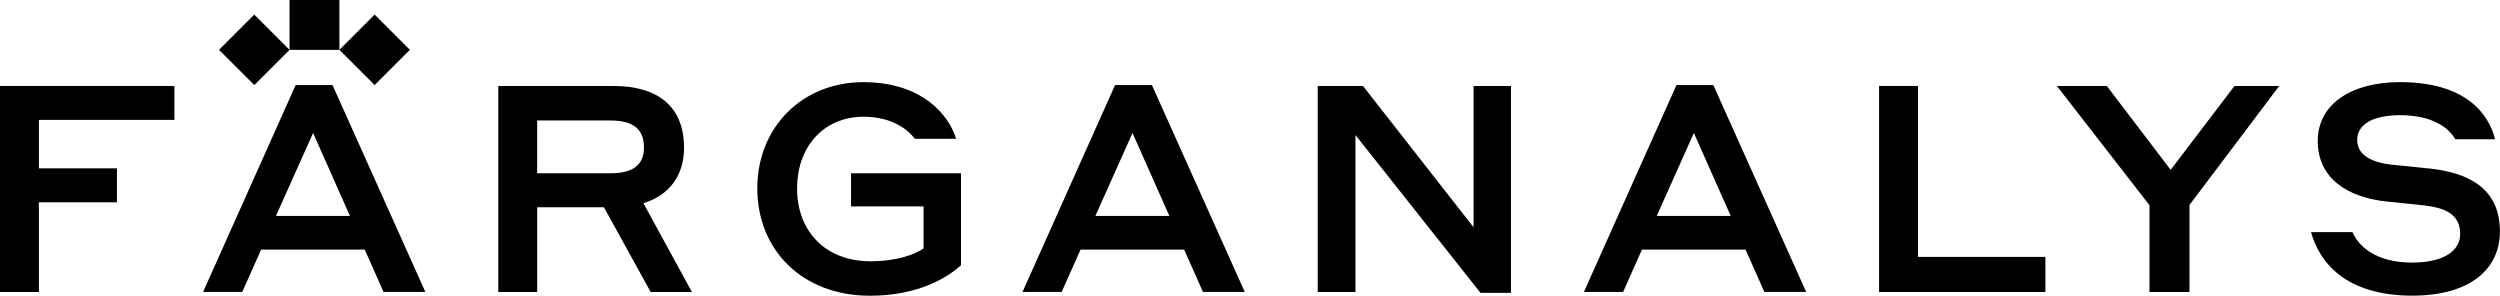
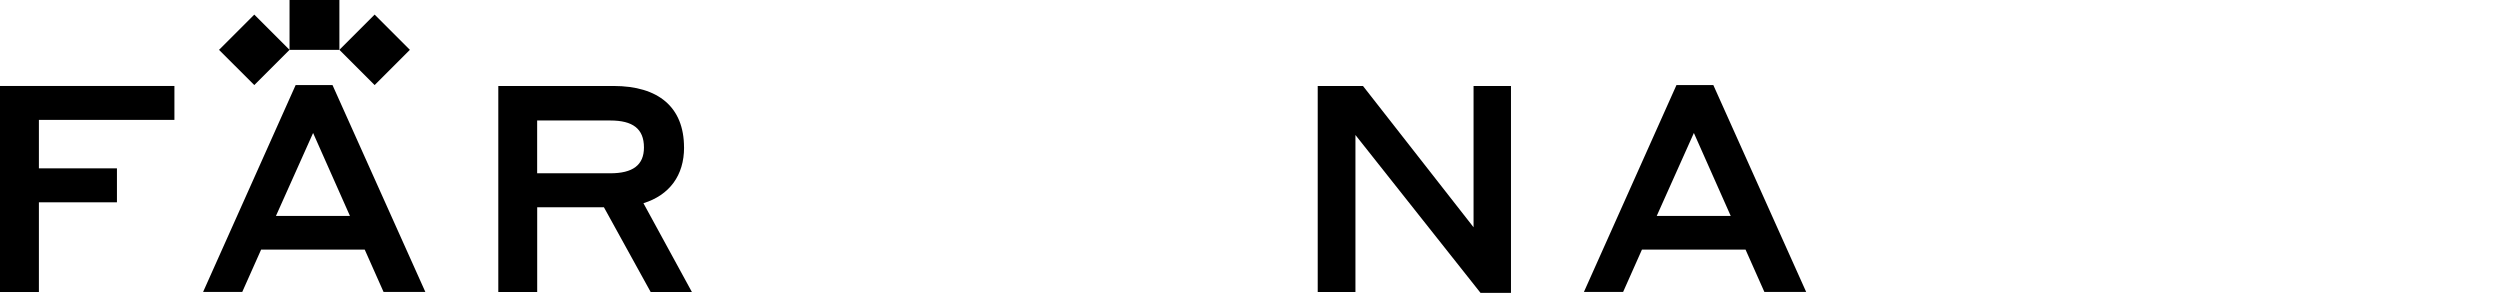
<svg xmlns="http://www.w3.org/2000/svg" id="Lager_1" viewBox="0 0 577.21 68.29">
  <path d="M157.93,34.05c0-9.31-5.9-14.2-16.28-14.2h-26.6v47.57h8.98v-19.56h15.41l10.79,19.56h9.52l-11.19-20.5c6.03-1.88,9.38-6.43,9.38-12.86ZM140.91,40.01h-16.89v-12.19h16.89c5.16,0,7.77,1.88,7.77,6.23,0,4.09-2.61,5.96-7.77,5.96Z" />
  <polygon points="0 67.42 8.98 67.42 8.98 46.71 27 46.71 27 38.87 8.98 38.87 8.98 27.68 40.27 27.68 40.27 19.85 0 19.85 0 67.42" />
-   <path d="M196.49,47.65h16.75v9.72c-1.94,1.34-6.1,2.95-12.26,2.95-10.39,0-16.95-6.9-16.95-16.82,0-9.38,5.9-16.48,15.28-16.55,7.03,0,10.52,3.28,11.93,5.09h9.51c-1.54-5.09-7.44-13.07-21.44-13.07s-24.46,10.32-24.46,24.52,10.32,24.79,26.06,24.79c10.99,0,17.82-4.15,20.97-7.04v-21.24h-25.39v7.64Z" />
  <path d="M68.26,19.64l-21.37,47.77h9.04l4.36-9.78h23.92l4.35,9.78h9.65l-21.44-47.77h-8.51ZM63.71,49.86l8.58-19.16,8.51,19.16h-17.08Z" />
-   <polygon points="442.83 19.85 433.85 19.85 433.85 67.42 472.25 67.42 472.25 59.31 442.83 59.31 442.83 19.85" />
-   <path d="M257.45,19.64l-21.37,47.77h9.04l4.36-9.78h23.92l4.35,9.78h9.65l-21.44-47.77h-8.51ZM252.9,49.86l8.58-19.16,8.51,19.16h-17.08Z" />
-   <polygon points="501.17 39.21 486.43 19.85 474.9 19.85 496.28 47.38 496.28 67.42 505.52 67.42 505.52 47.32 526.23 19.85 515.91 19.85 501.17 39.21" />
-   <path d="M560.39,38.87c-3.22-.34-5.43-.6-8.38-.87-4.96-.6-7.77-2.48-7.77-5.7,0-3.48,3.42-5.7,9.92-5.7,7.77,0,11.39,3.15,12.73,5.56h9.18c-1.47-6.03-6.97-13.2-21.91-13.2-11.32,0-19.03,5.09-19.03,13.6s6.7,13.07,16.21,14c3.15.33,5.29.54,8.44.87,4.89.6,8.24,2.08,8.24,6.63,0,3.82-3.82,6.57-11.06,6.57-8.71,0-12.53-4.02-13.8-7.04h-9.58c1.88,6.83,7.84,14.67,23.38,14.67,13.47,0,20.23-6.23,20.23-14.81,0-10.05-7.3-13.67-16.82-14.61Z" />
  <polygon points="340.22 52.47 314.69 19.85 304.24 19.85 304.24 67.42 312.95 67.42 312.95 31.17 341.83 67.62 348.86 67.62 348.86 19.85 340.22 19.85 340.22 52.47" />
  <path d="M387.07,19.64l-21.37,47.77h9.05l4.35-9.78h23.92l4.35,9.78h9.65l-21.44-47.77h-8.51ZM382.51,49.86l8.58-19.16,8.51,19.16h-17.09Z" />
  <polygon points="66.85 11.51 78.36 11.51 78.36 0 66.85 0 66.85 11.51 58.71 3.37 50.57 11.51 58.71 19.64 66.85 11.51" />
  <rect x="80.74" y="5.75" width="11.51" height="11.51" transform="translate(17.2 64.53) rotate(-45)" />
</svg>